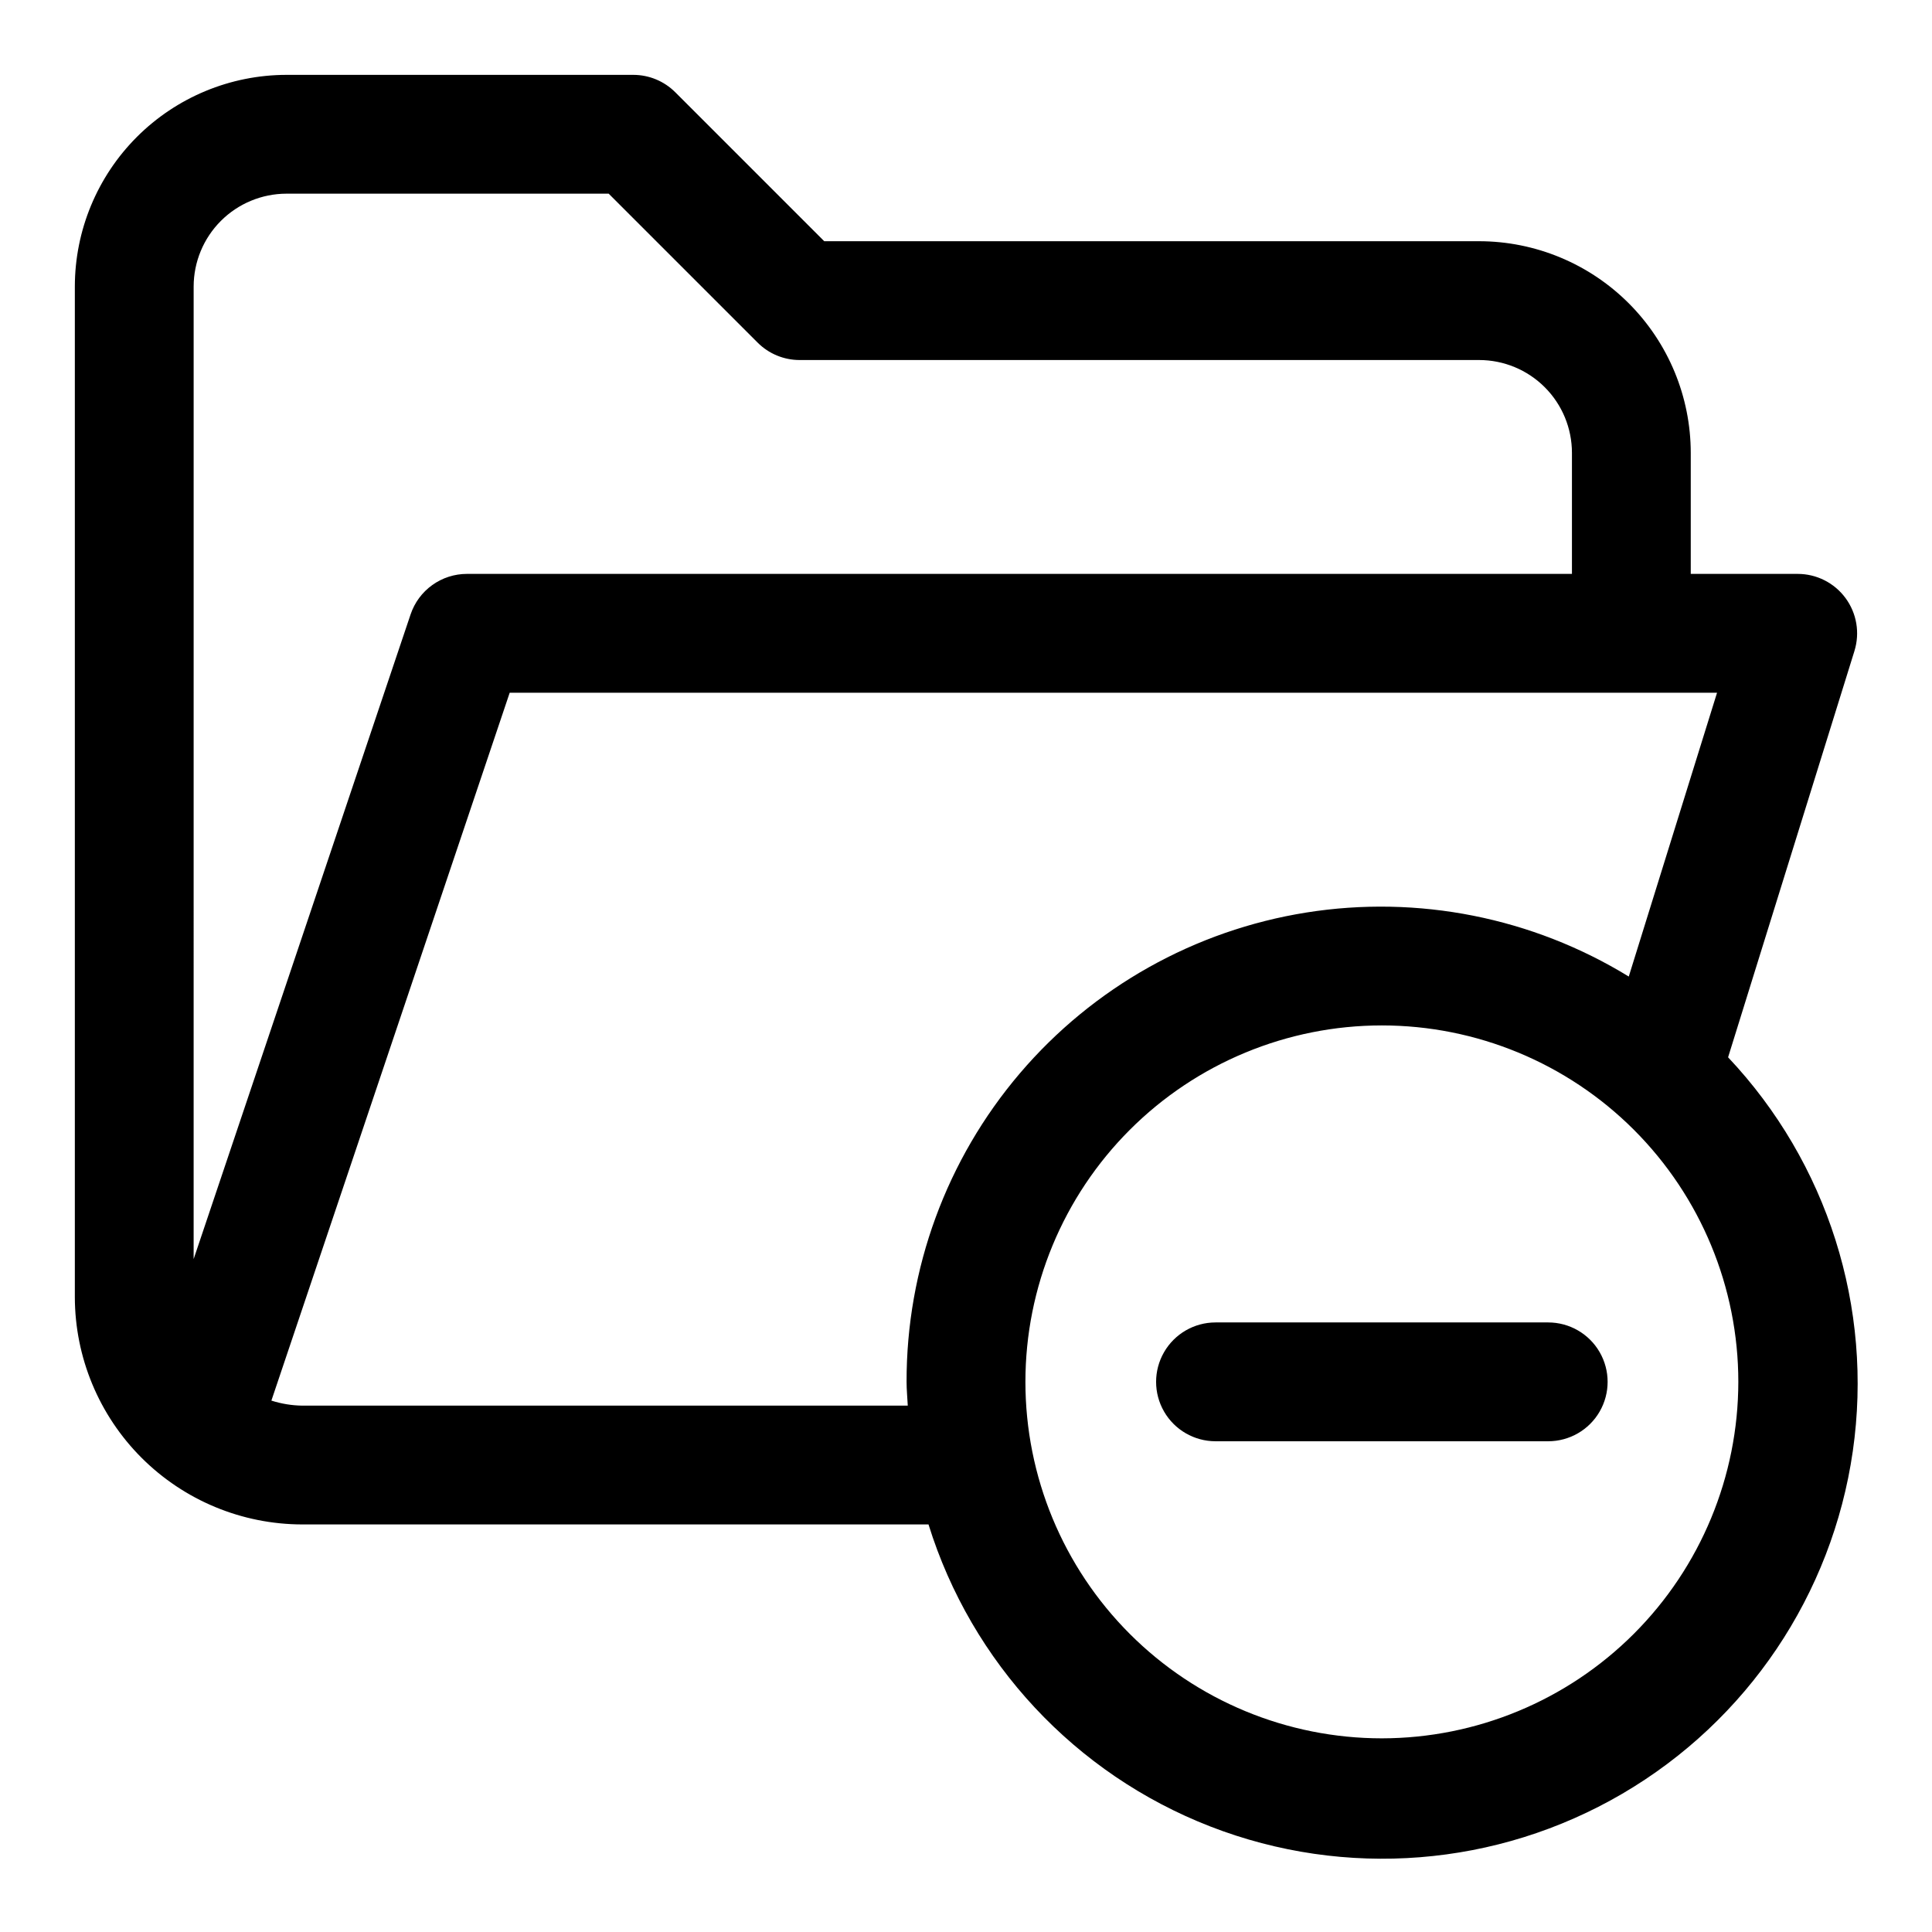
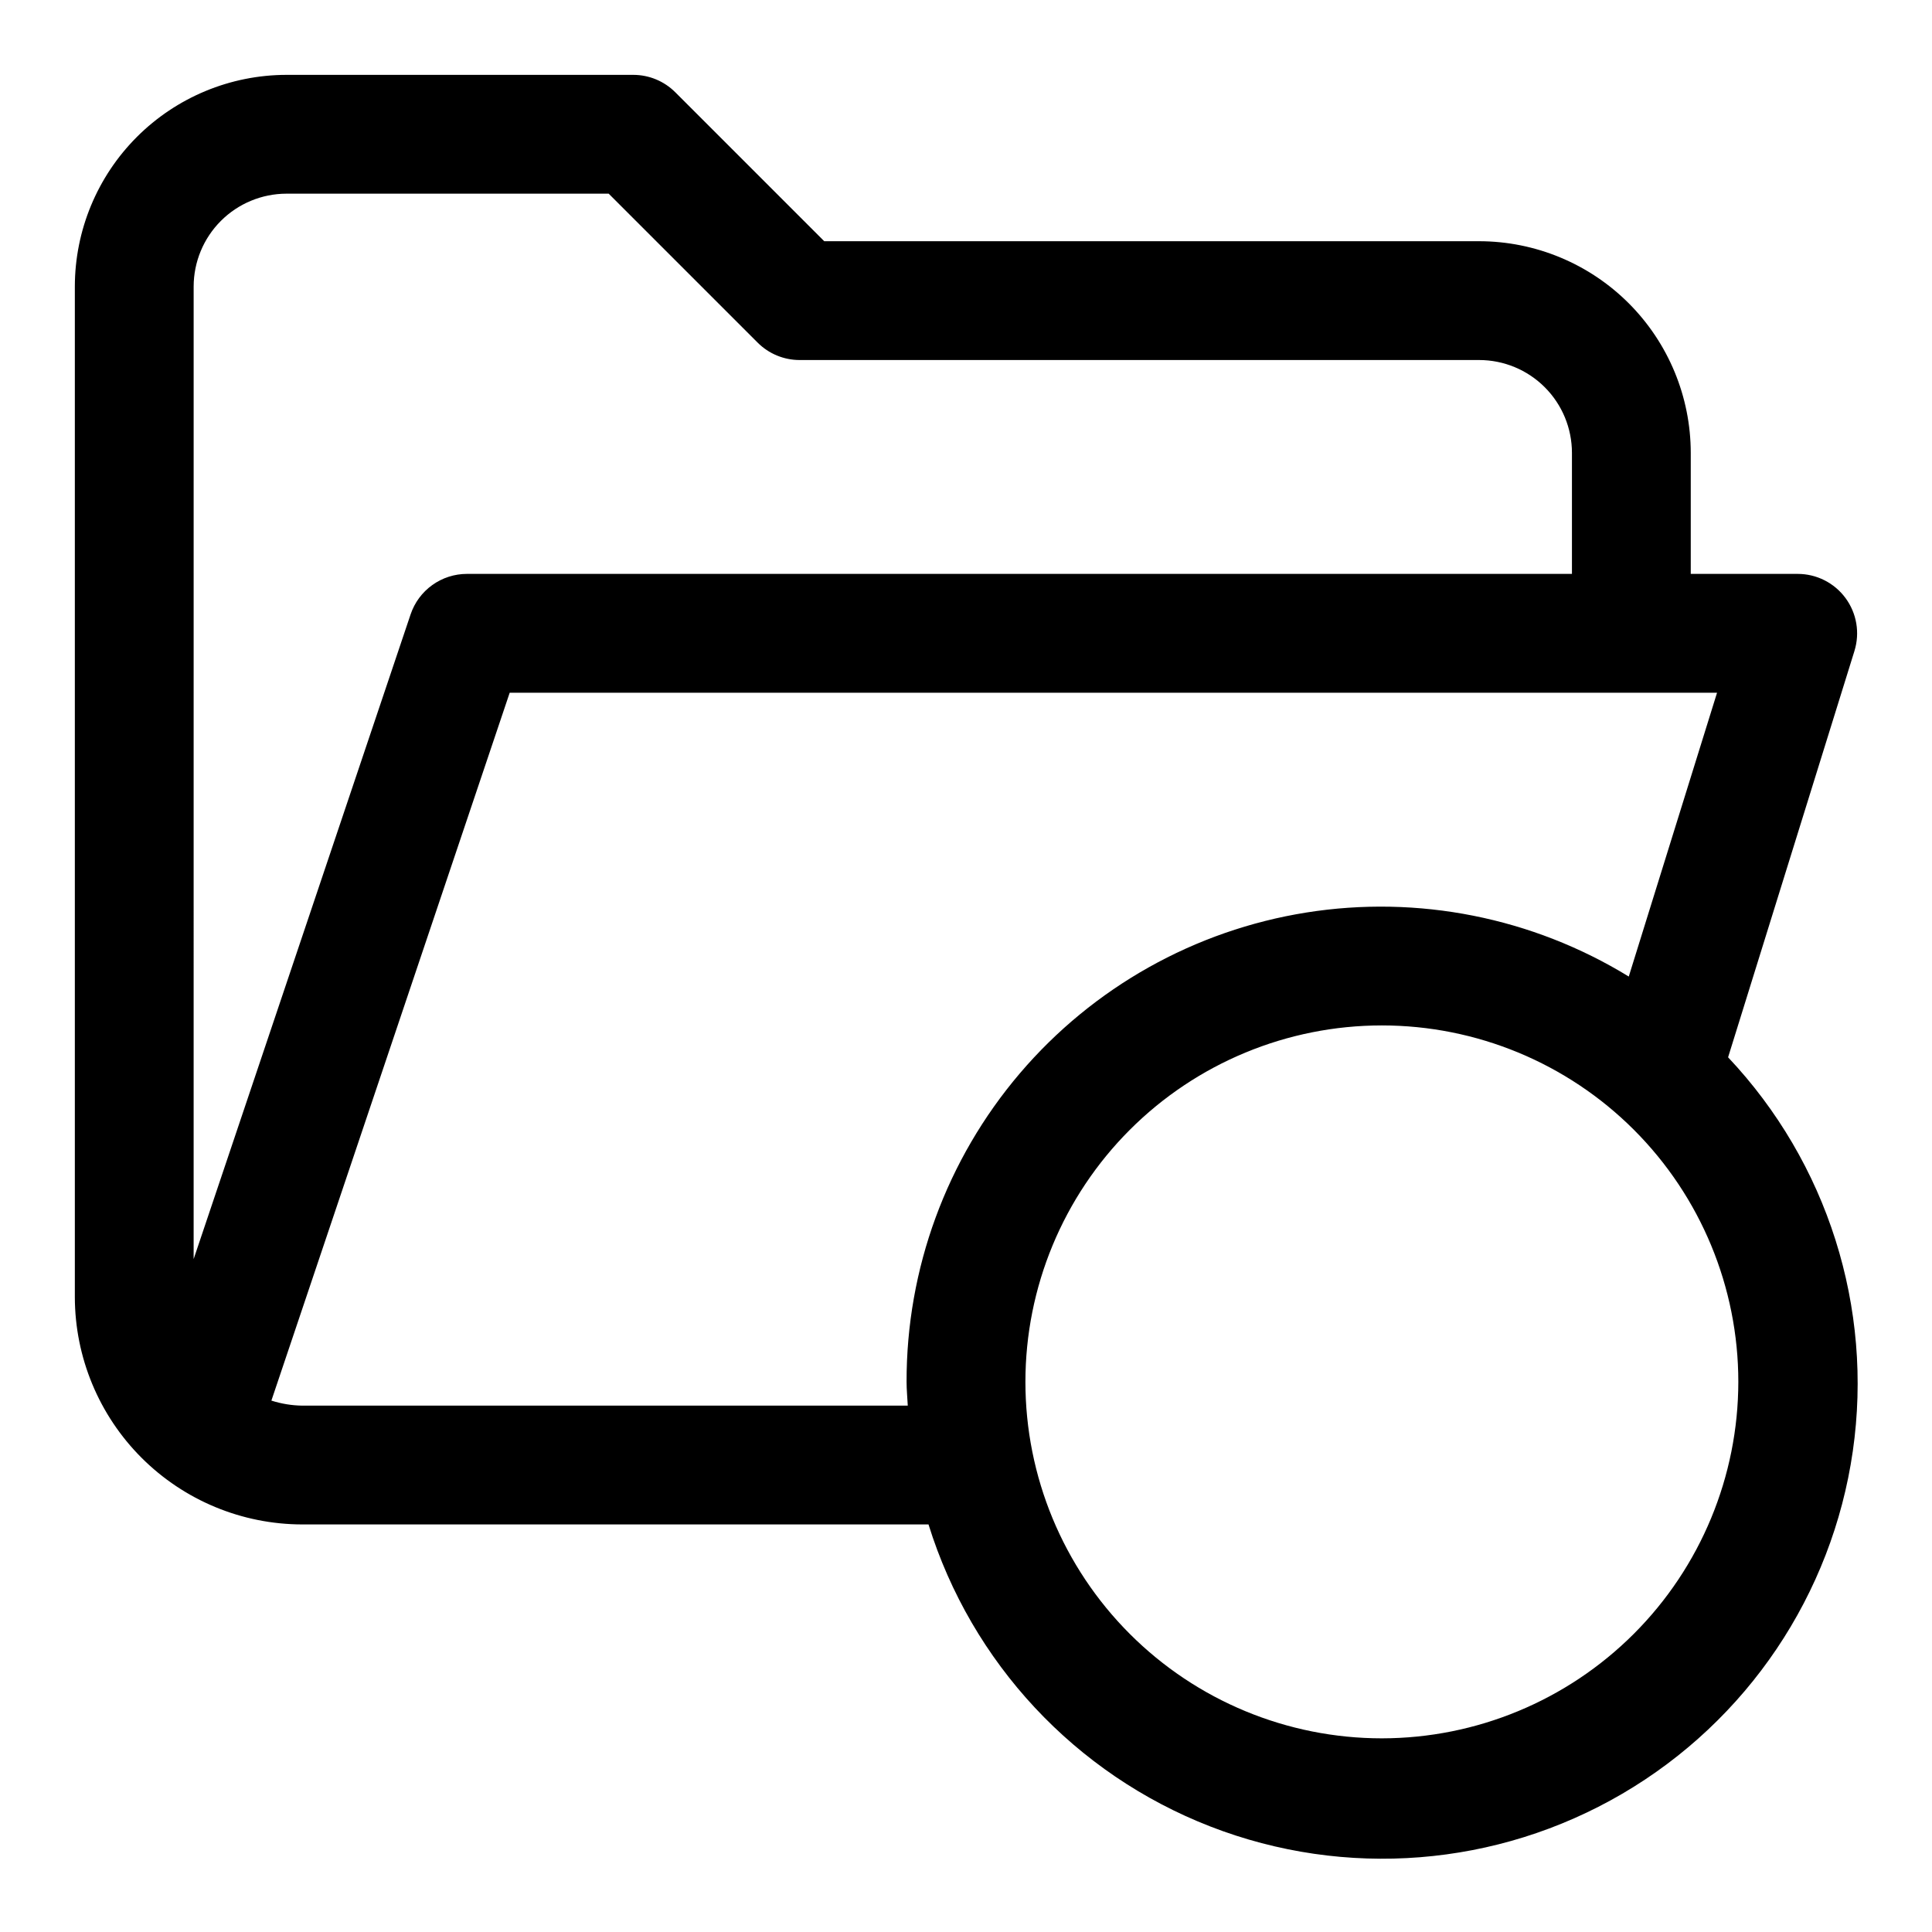
<svg xmlns="http://www.w3.org/2000/svg" fill="#000000" width="800px" height="800px" version="1.1" viewBox="144 144 512 512">
  <g>
-     <path d="m554.29 494.46h-88.164c-5.625 0-10.824 3.004-13.637 7.875-2.812 4.871-2.812 10.871 0 15.742s8.012 7.871 13.637 7.871h88.168-0.004c5.625 0 10.824-3 13.637-7.871s2.812-10.871 0-15.742c-2.812-4.871-8.012-7.875-13.637-7.875z" />
    <path d="m601.96 424.2 33.488-107.69h-0.004c1.488-4.777 0.613-9.98-2.356-14.012-2.965-4.031-7.672-6.41-12.68-6.41h-28.34v-32.086c-0.016-14.867-5.93-29.121-16.441-39.637-10.516-10.512-24.77-16.426-39.637-16.441h-173.56l-39.473-39.473c-2.949-2.953-6.953-4.609-11.129-4.613h-91.914c-14.867 0.02-29.121 5.934-39.637 16.445-10.512 10.516-16.426 24.77-16.445 39.637v267.8c0.02 15.98 6.375 31.301 17.672 42.598 11.301 11.301 26.621 17.656 42.598 17.672h165.96c11.395 36.672 38.891 66.145 74.688 80.047 35.793 13.902 75.977 10.715 109.13-8.656 33.156-19.371 55.664-52.809 61.133-90.816 5.469-38.012-6.703-76.438-33.051-104.37zm-406.64-204.28c0.012-6.519 2.606-12.77 7.215-17.379 4.609-4.609 10.859-7.203 17.379-7.215h85.395l39.473 39.473c2.949 2.953 6.953 4.613 11.129 4.613h180.08c6.519 0.004 12.773 2.594 17.383 7.207 4.613 4.609 7.203 10.863 7.207 17.383v32.086h-292.84c-3.297 0-6.512 1.035-9.191 2.961-2.676 1.922-4.684 4.637-5.734 7.762l-57.5 170.86zm189.25 296.59h-160.46c-2.781-0.039-5.539-0.492-8.188-1.336l63.152-187.59h319.96l-23.395 75.211c-25.543-15.656-55.84-21.672-85.426-16.969-29.59 4.707-56.523 19.824-75.949 42.629-19.426 22.809-30.07 51.801-30.012 81.762 0 2.125 0.223 4.203 0.316 6.297zm125.64 88.168c-25.055 0-49.082-9.953-66.797-27.668s-27.668-41.742-27.668-66.797c0-25.055 9.953-49.082 27.668-66.797s41.742-27.668 66.797-27.668c25.055 0 49.082 9.953 66.797 27.668s27.668 41.742 27.668 66.797c-0.027 25.047-9.984 49.059-27.695 66.77-17.711 17.711-41.723 27.668-66.77 27.695z" />
  </g>
</svg>